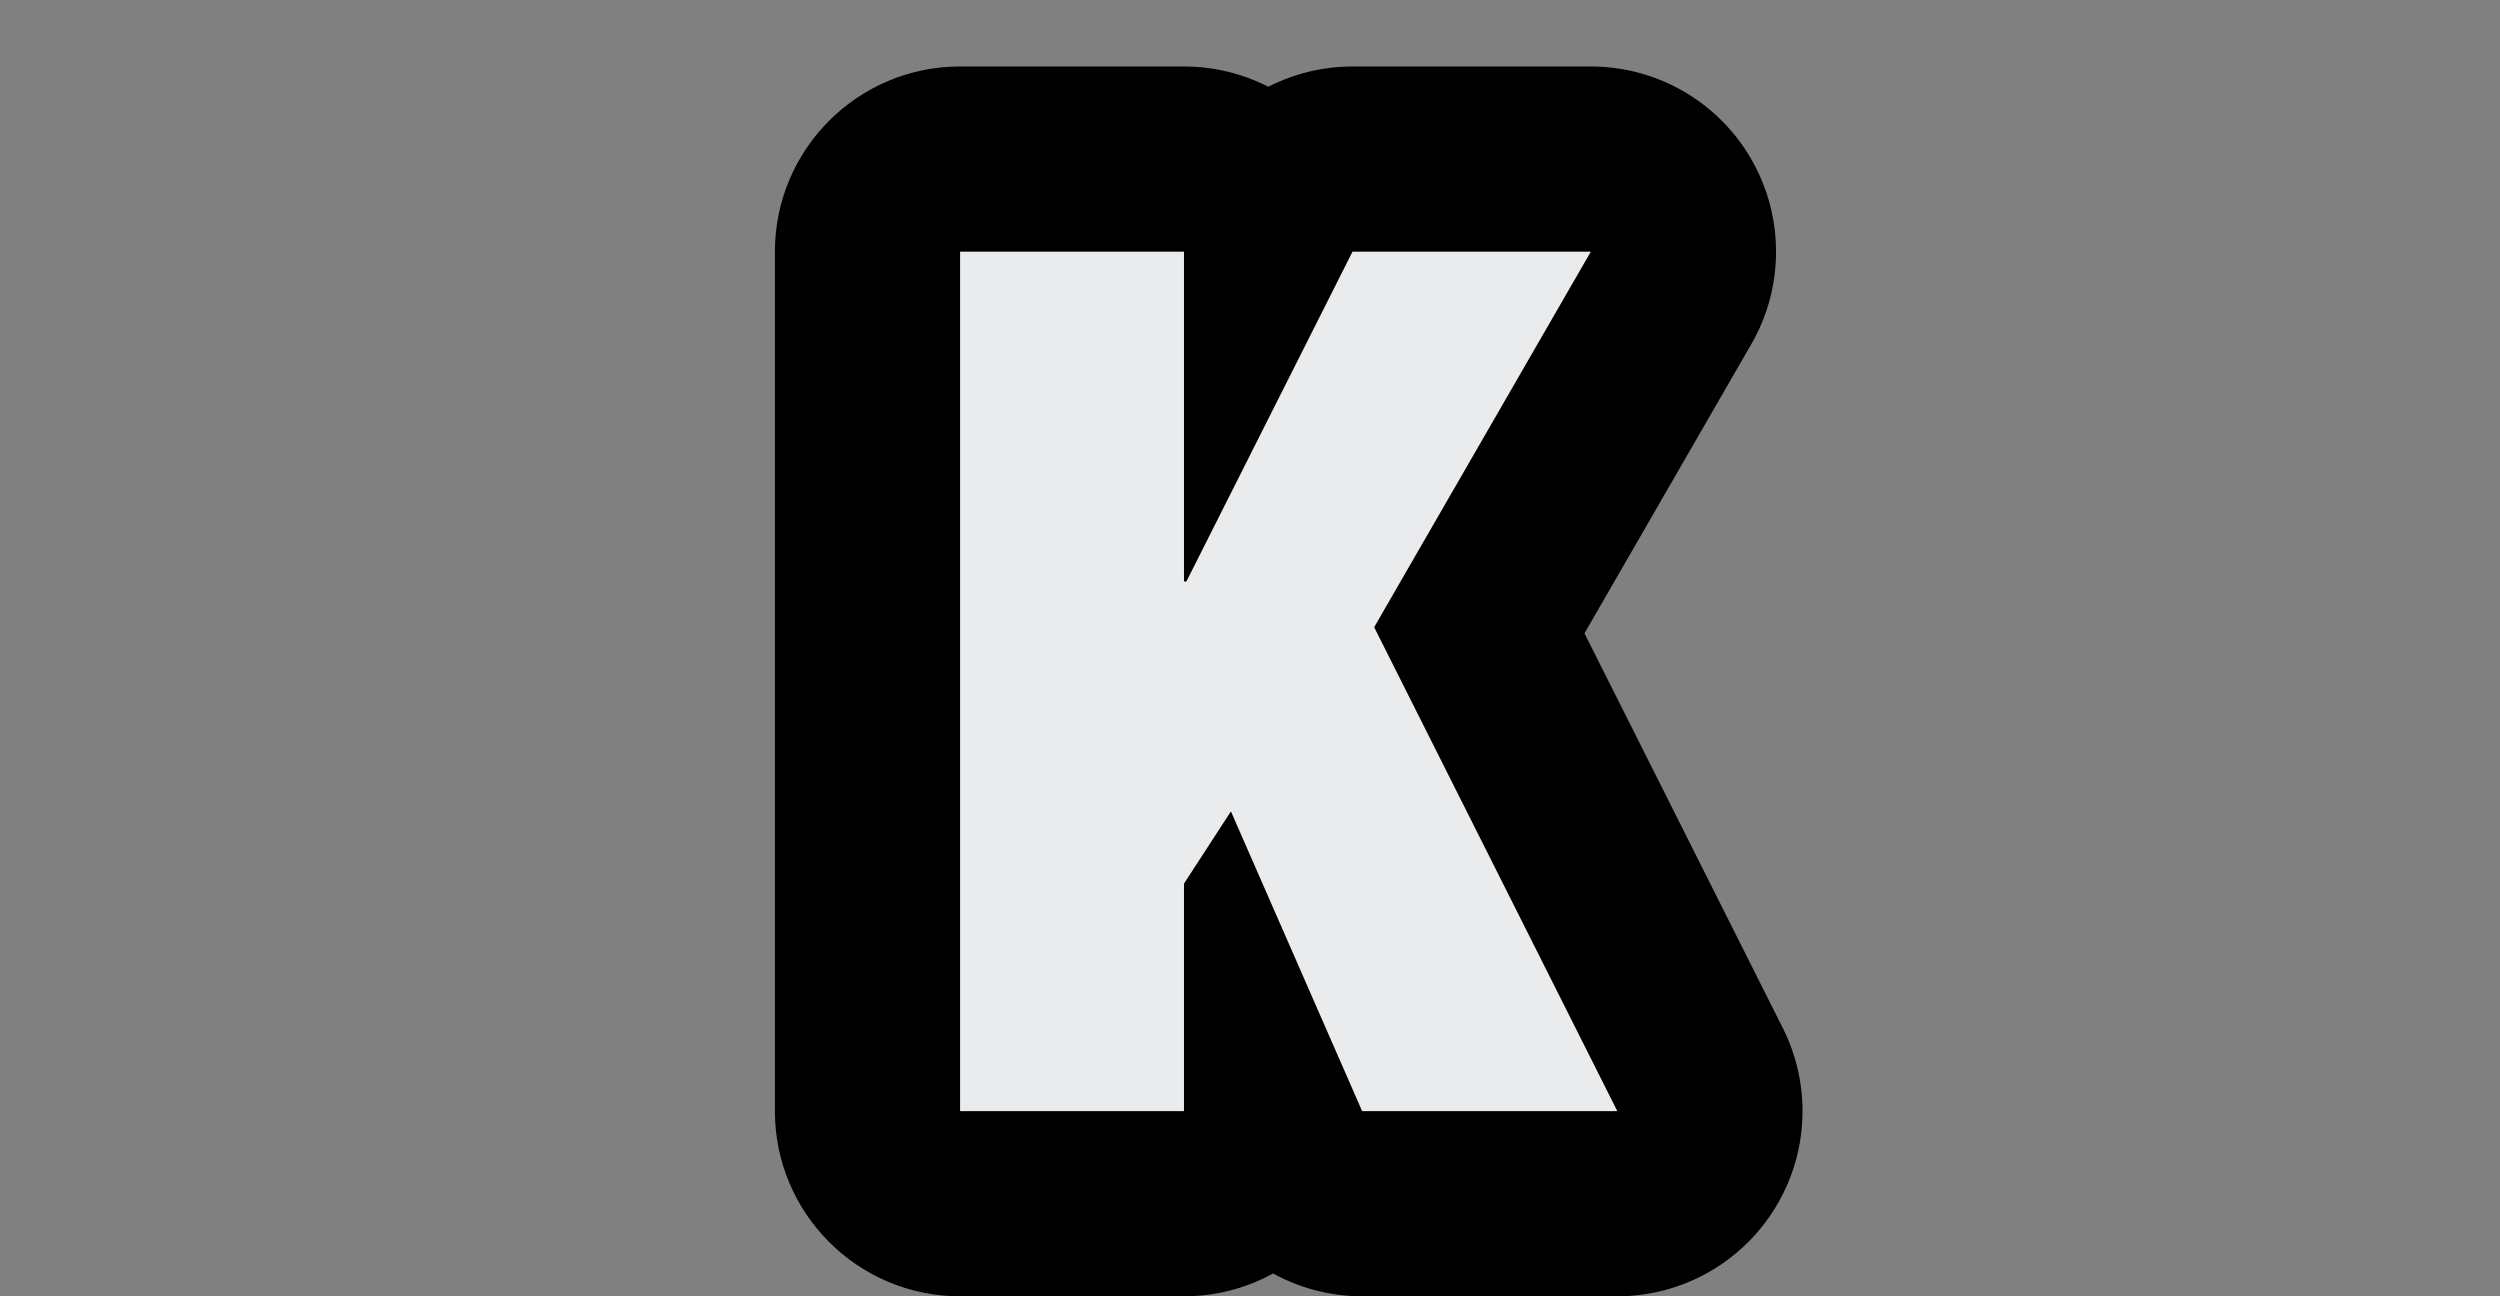
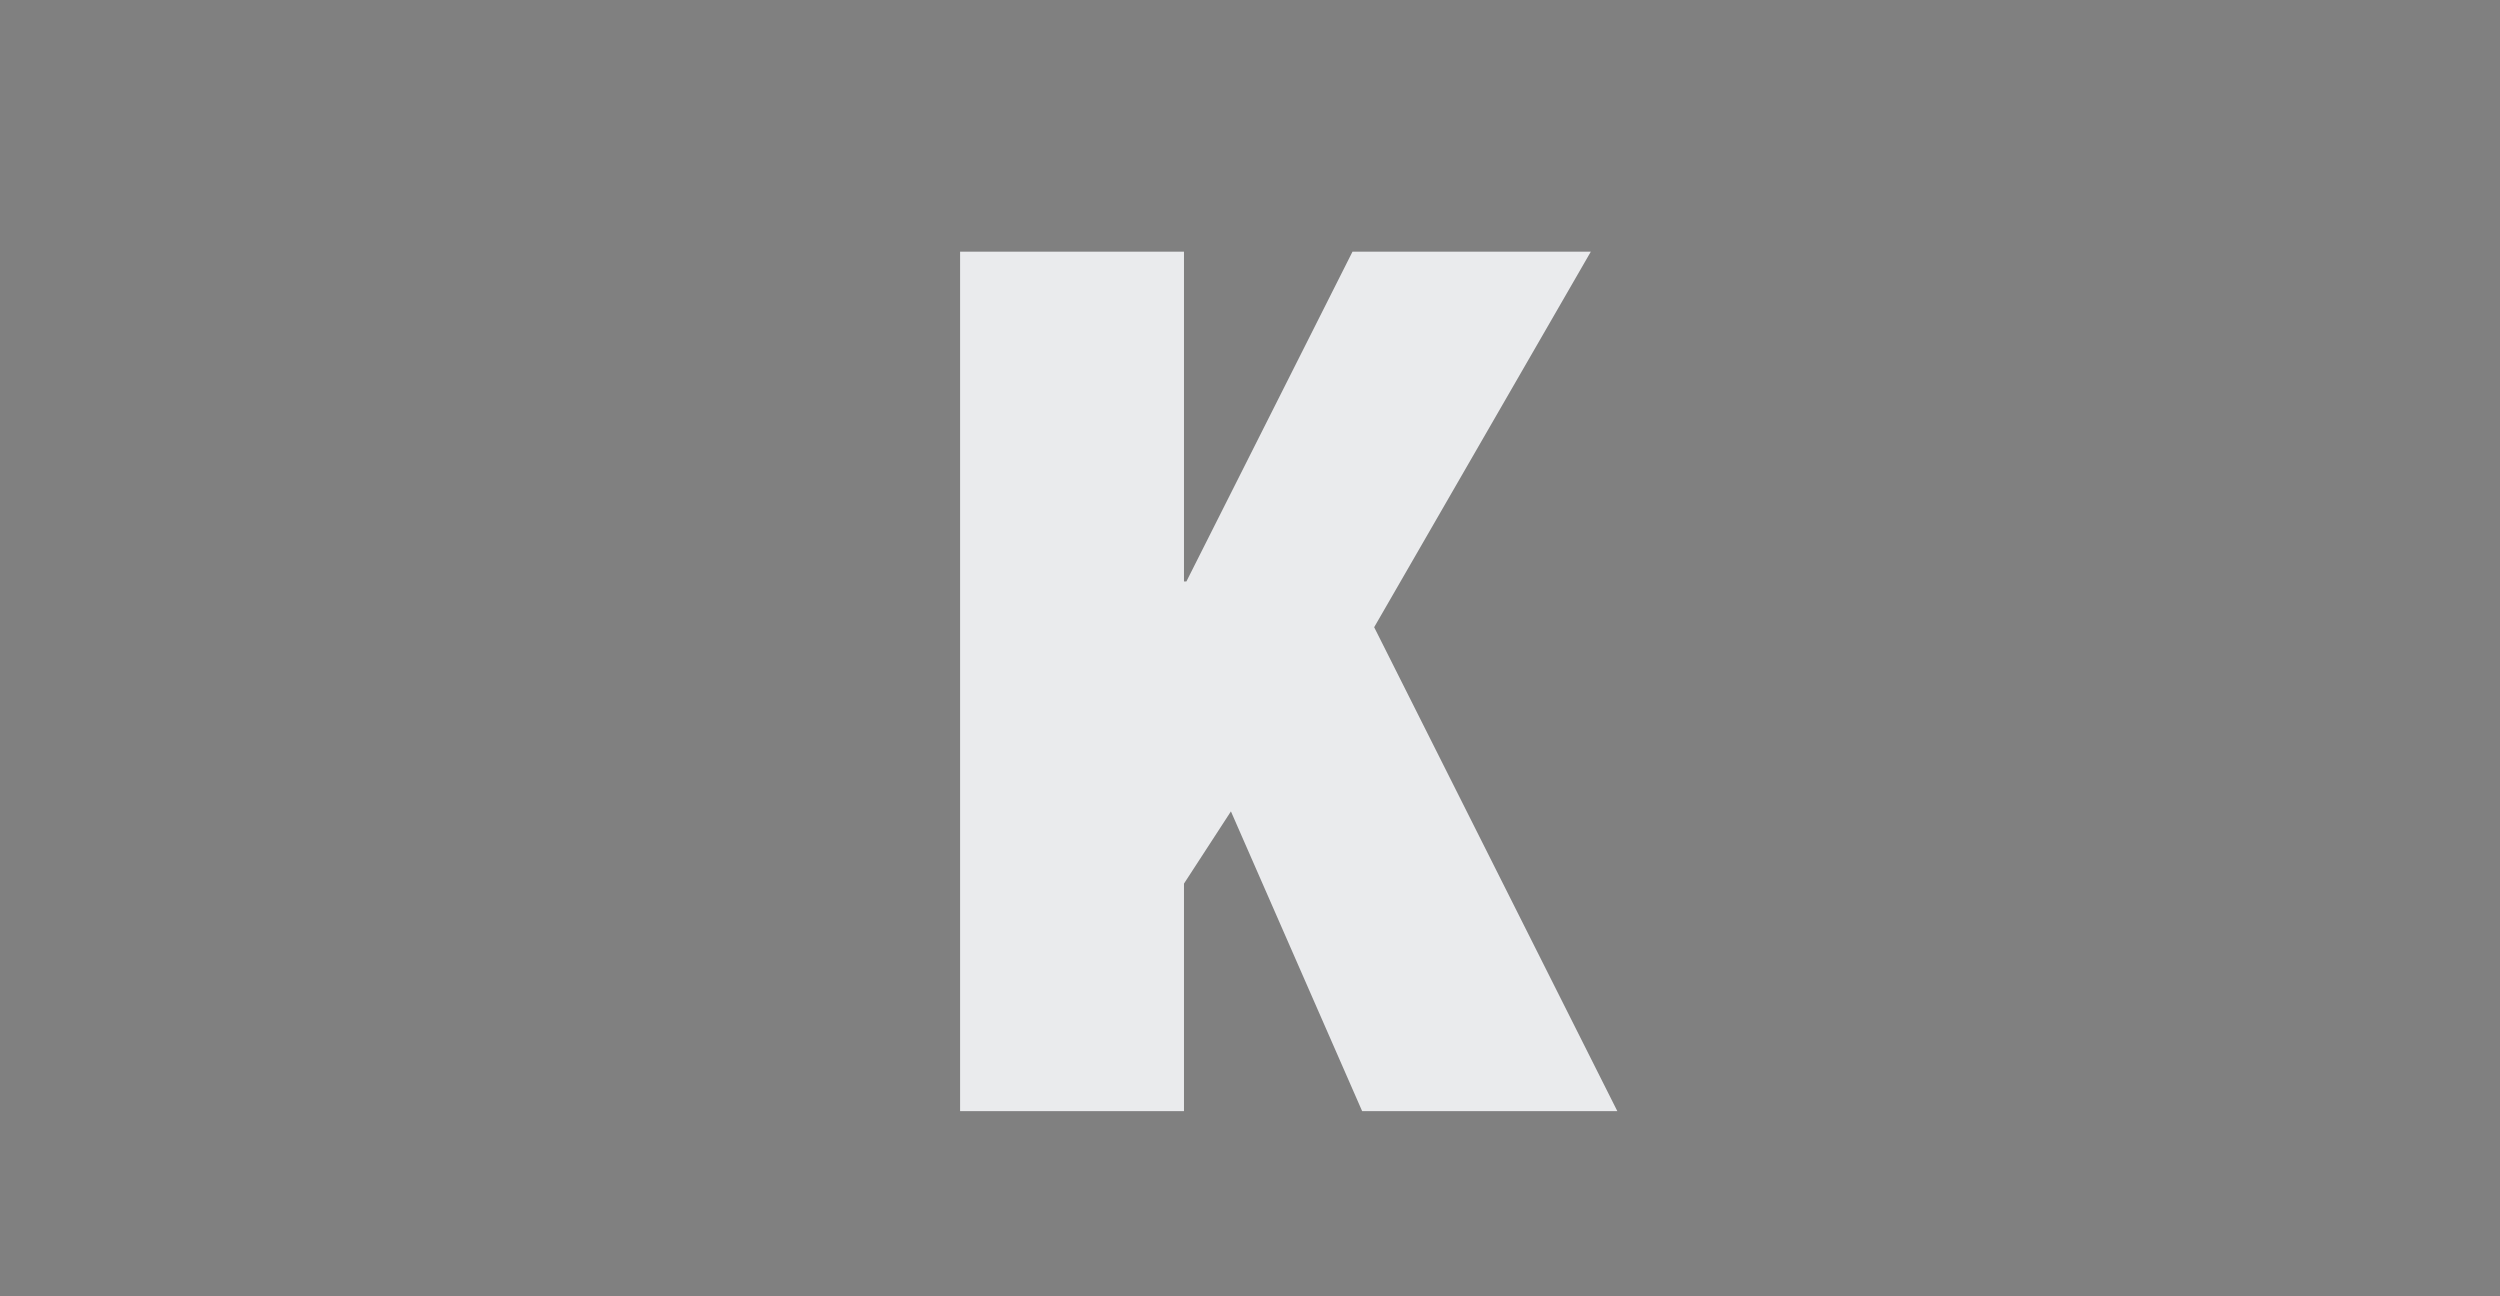
<svg xmlns="http://www.w3.org/2000/svg" width="27" height="14" viewBox="0 0 27 14" fill="none">
  <rect x="0" y="0" width="27" height="14" fill="#808080" stroke="none" />
  <path d="M10.369 12H12.787V9.543L13.294 8.763L14.711 12H17.467L14.841 6.774L17.181 2.718H14.607L12.813 6.28H12.787V2.718H10.369V12Z" fill="#EAEBED" />
-   <path d="M10.369 12H8.369C8.369 13.105 9.265 14 10.369 14V12ZM12.787 12V14C13.892 14 14.787 13.105 14.787 12H12.787ZM12.787 9.543L11.11 8.453C10.899 8.777 10.787 9.156 10.787 9.543H12.787ZM13.294 8.763L15.126 7.961C14.831 7.287 14.191 6.83 13.458 6.77C12.725 6.71 12.018 7.056 11.617 7.673L13.294 8.763ZM14.711 12L12.879 12.802C13.198 13.53 13.917 14 14.711 14V12ZM17.467 12V14C18.161 14 18.805 13.64 19.169 13.05C19.534 12.459 19.566 11.722 19.254 11.102L17.467 12ZM14.841 6.774L13.109 5.775C12.773 6.358 12.752 7.071 13.054 7.672L14.841 6.774ZM17.181 2.718L18.914 3.717C19.271 3.099 19.27 2.336 18.913 1.718C18.556 1.099 17.896 0.718 17.181 0.718V2.718ZM14.607 2.718V0.718C13.852 0.718 13.161 1.144 12.821 1.818L14.607 2.718ZM12.813 6.28V8.28C13.569 8.28 14.26 7.854 14.599 7.18L12.813 6.28ZM12.787 6.28H10.787C10.787 7.385 11.683 8.28 12.787 8.28V6.28ZM12.787 2.718H14.787C14.787 1.613 13.892 0.718 12.787 0.718V2.718ZM10.369 2.718V0.718C9.265 0.718 8.369 1.613 8.369 2.718H10.369ZM10.369 14H12.787V10H10.369V14ZM14.787 12V9.543H10.787V12H14.787ZM14.464 10.633L14.971 9.853L11.617 7.673L11.11 8.453L14.464 10.633ZM11.462 9.565L12.879 12.802L16.543 11.198L15.126 7.961L11.462 9.565ZM14.711 14H17.467V10H14.711V14ZM19.254 11.102L16.628 5.876L13.054 7.672L15.68 12.898L19.254 11.102ZM16.574 7.773L18.914 3.717L15.449 1.719L13.109 5.775L16.574 7.773ZM17.181 0.718H14.607V4.718H17.181V0.718ZM12.821 1.818L11.027 5.38L14.599 7.18L16.393 3.618L12.821 1.818ZM12.813 4.28H12.787V8.28H12.813V4.28ZM14.787 6.28V2.718H10.787V6.28H14.787ZM12.787 0.718H10.369V4.718H12.787V0.718ZM8.369 2.718V12H12.369V2.718H8.369Z" fill="black" />
-   <path d="M10.369 12H12.787V9.543L13.294 8.763L14.711 12H17.467L14.841 6.774L17.181 2.718H14.607L12.813 6.28H12.787V2.718H10.369V12Z" fill="#EAEBED" />
</svg>